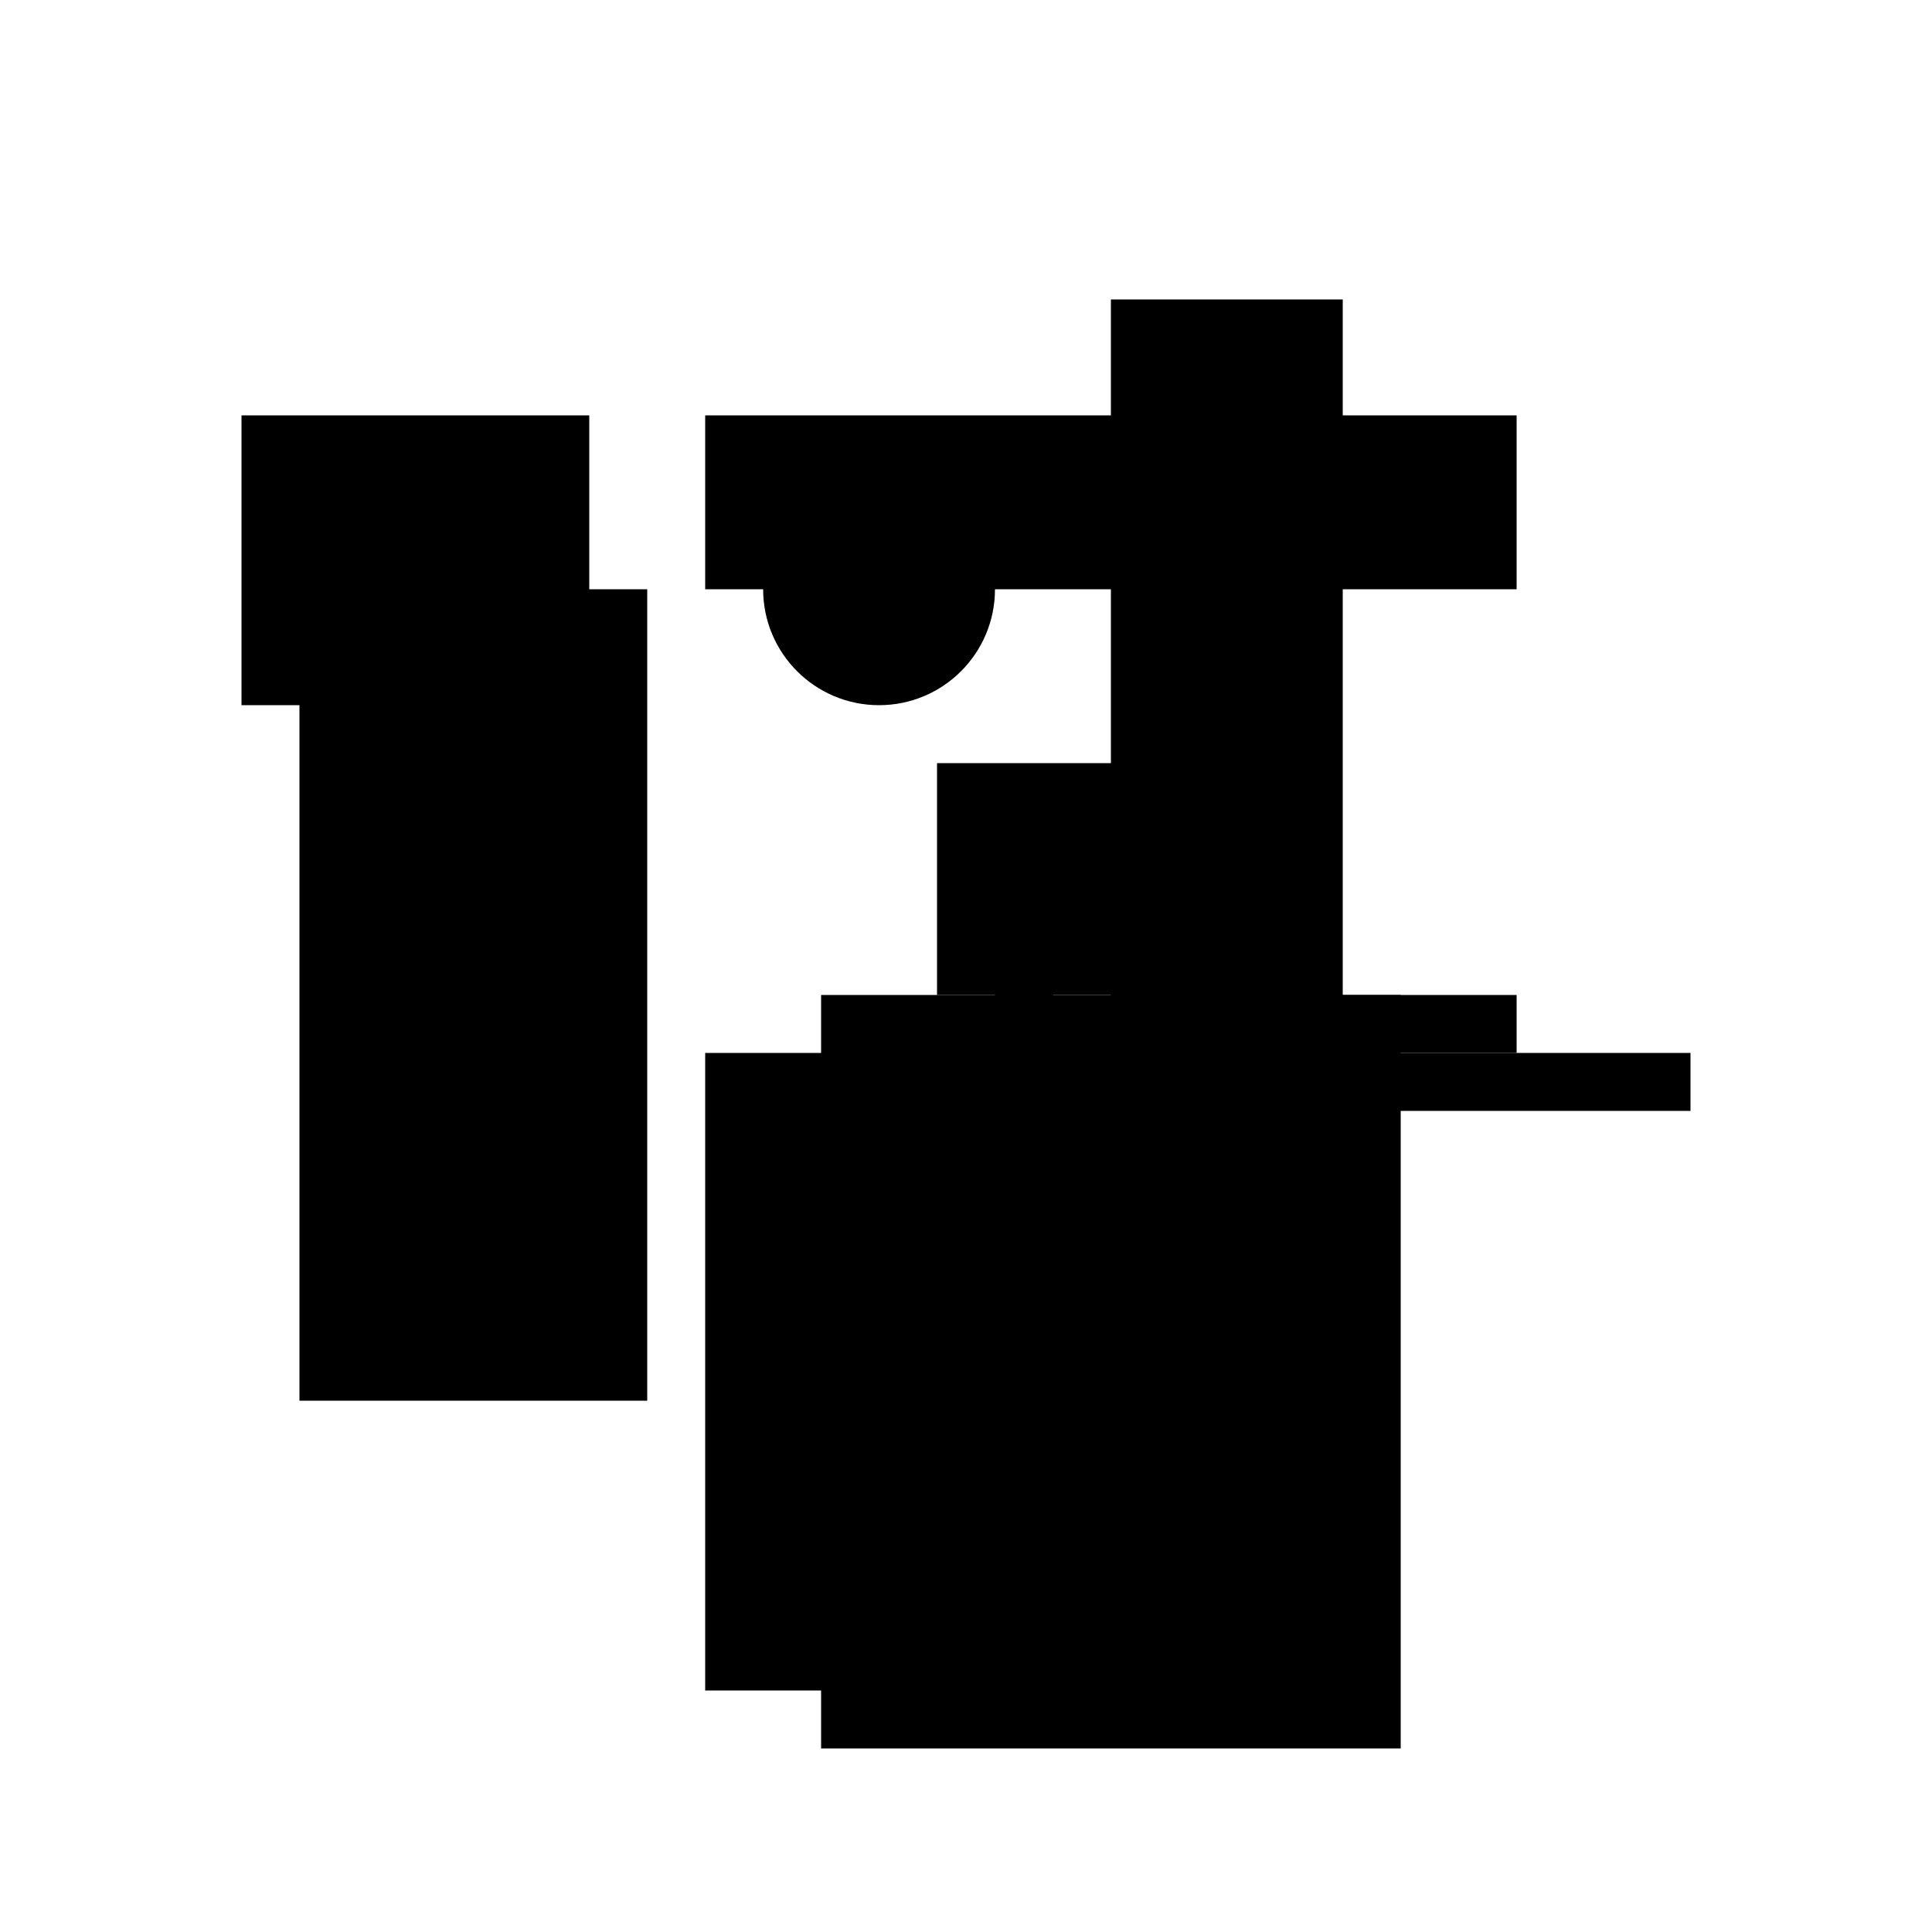
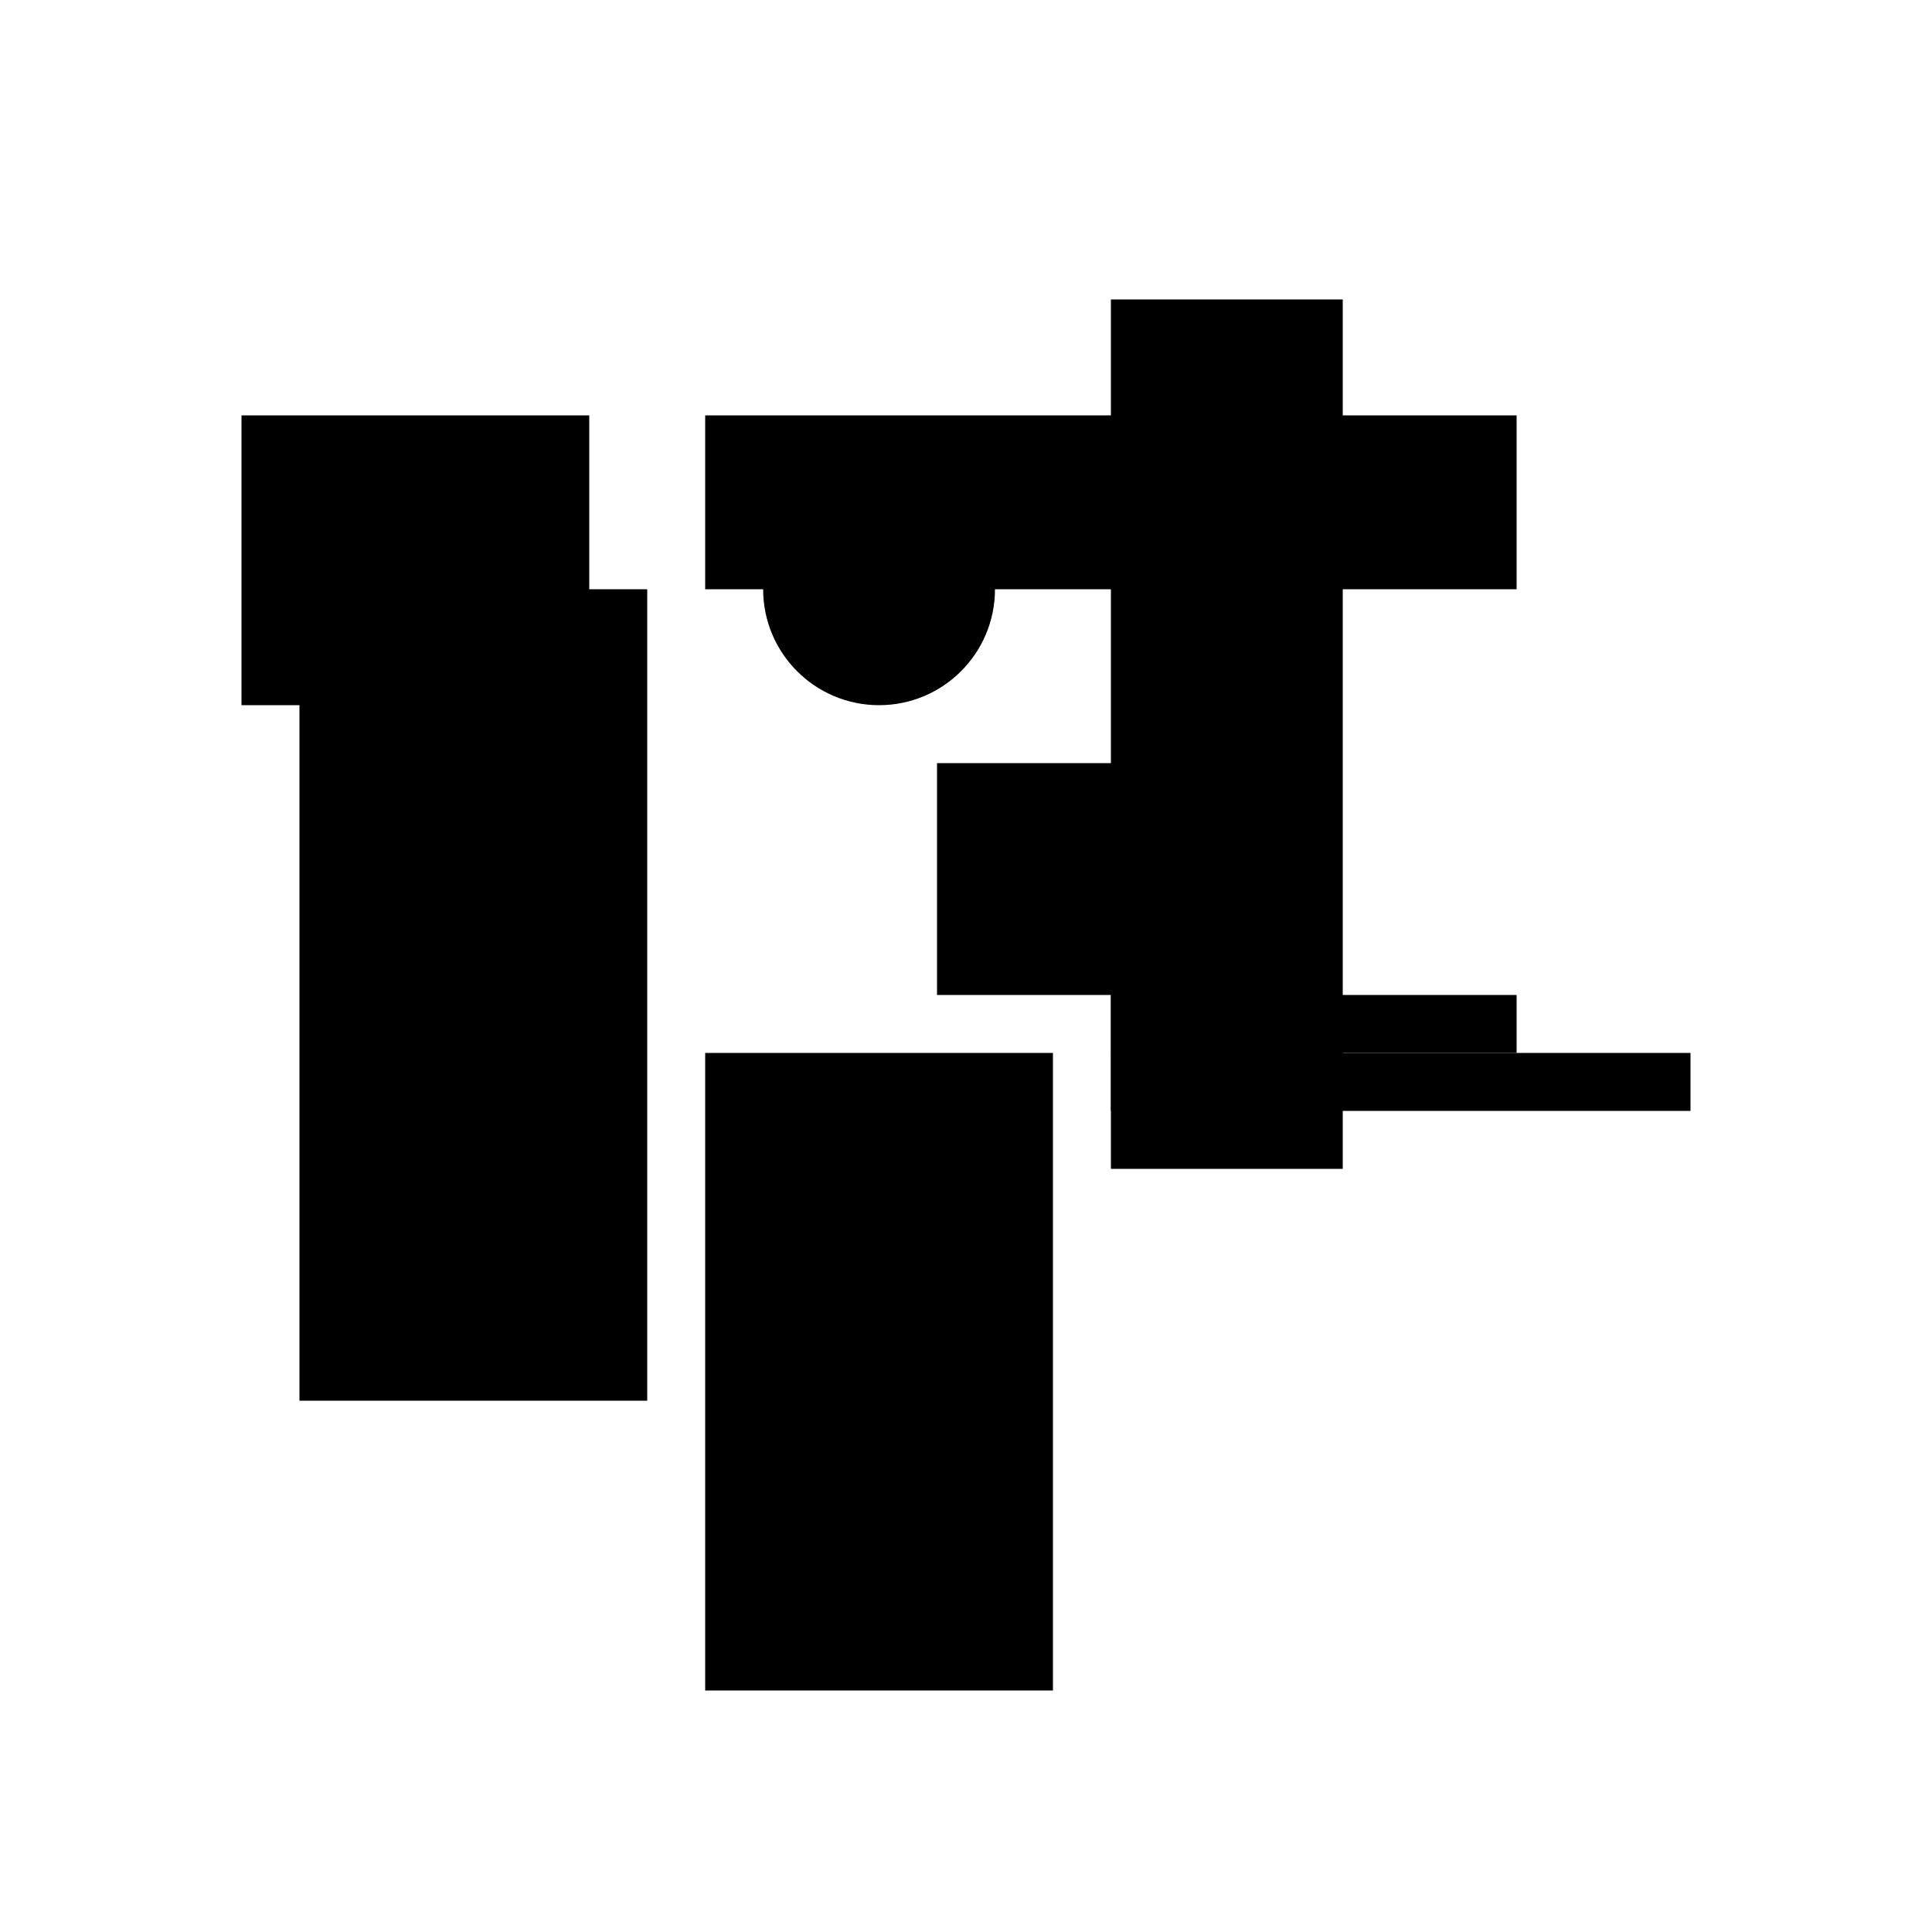
<svg xmlns="http://www.w3.org/2000/svg" version="1.1" xml:space="preserve" style="background-color: white;" viewBox="0,0,150,150">
  <rect x="54.75" y="81.75" width="27" height="49.5" fill="hsla(192, 40%, 13%, 0.3)" />
  <rect x="86.25" y="81.75" width="45" height="4.5" fill="hsla(360, 66%, 33%, 1.5)" />
  <rect x="18.75" y="32.25" width="27" height="22.5" fill="hsla(0, 40%, 90%, 0.3)" />
  <rect x="23.25" y="45.75" width="27" height="63" fill="hsla(24, 40%, 6%, 0.5)" />
  <rect x="72.75" y="59.25" width="27" height="18" fill="hsla(288, 40%, 26%, 1.2)" />
  <rect x="86.25" y="23.25" width="18" height="67.5" fill="hsla(360, 26%, 53%, 0.6)" />
-   <rect x="77.25" y="68.25" width="4.5" height="13.5" fill="hsla(312, 6%, 6%, 0.2)" />
  <rect x="86.25" y="77.25" width="31.5" height="4.5" fill="hsla(360, 46%, 33%, 0.4)" />
  <rect x="54.75" y="32.25" width="63" height="13.5" fill="hsla(192, 93%, 80%, 0.4)" />
-   <rect x="63.75" y="77.25" width="45" height="58.5" fill="hsla(240, 66%, 33%, 1.4)" />
  <circle cx="68.25" cy="45.75" r="9" fill="hsla(264, 50%, 50%, 0.8)" />
</svg>